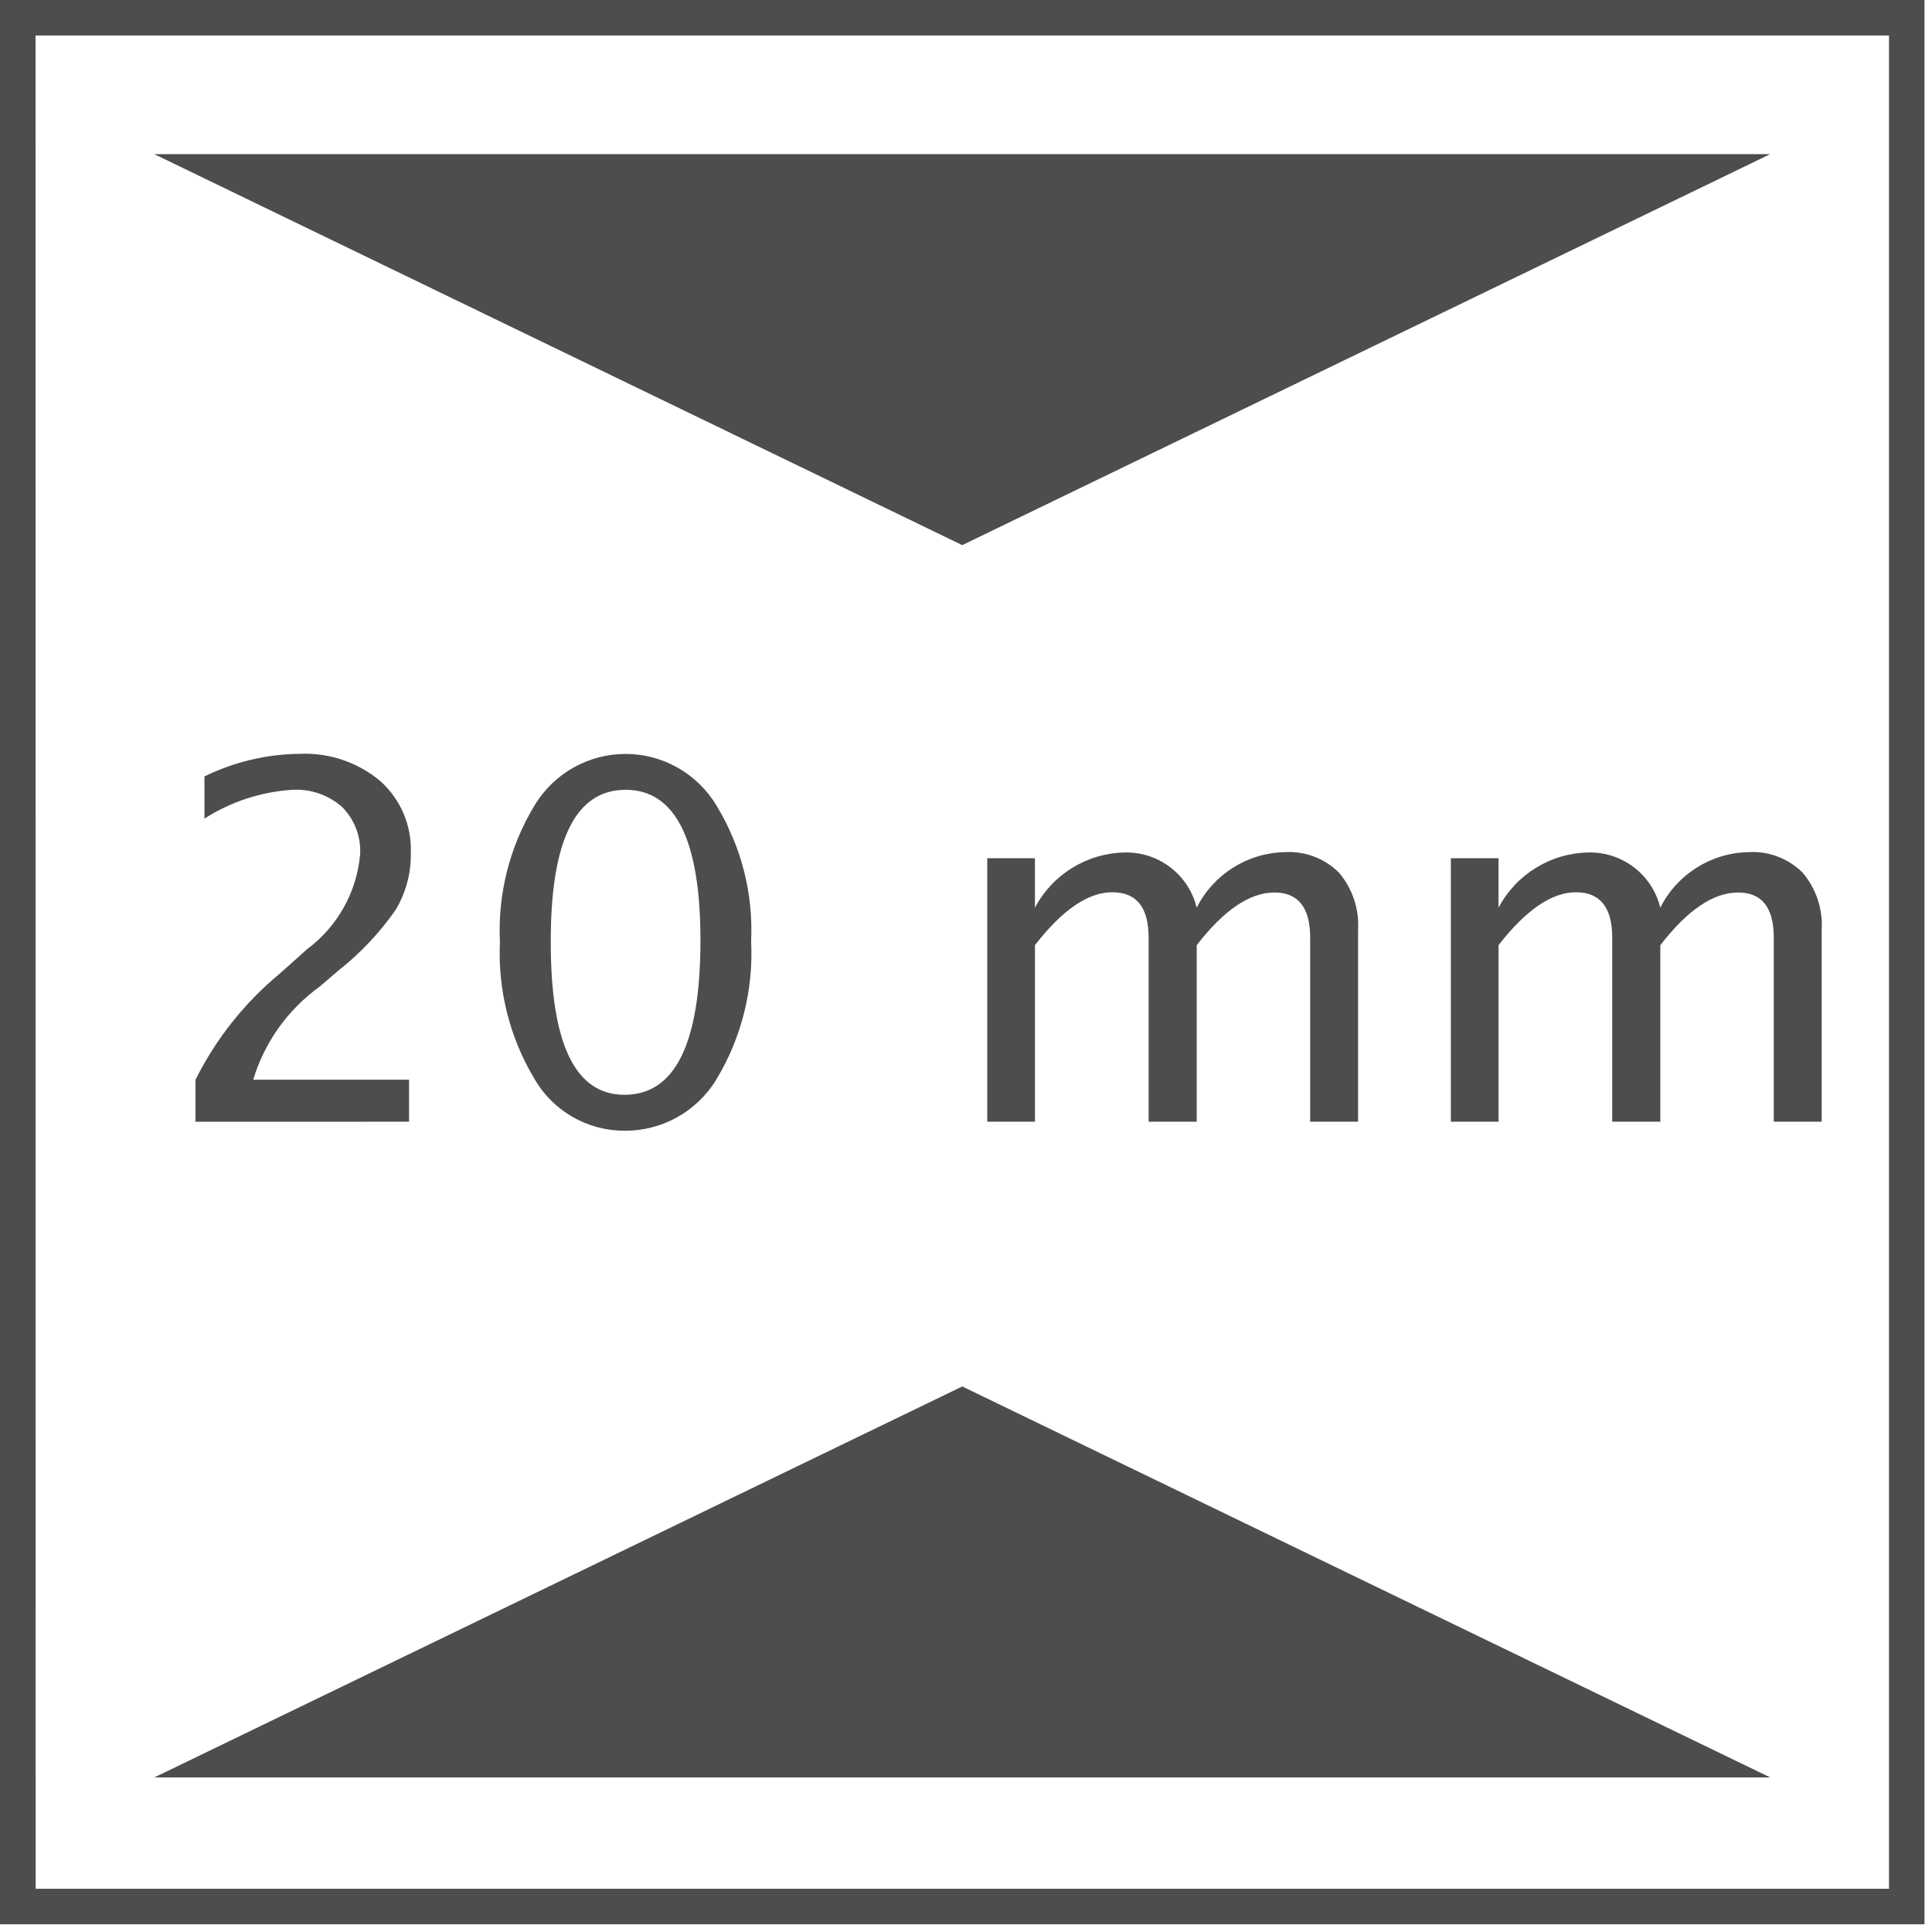
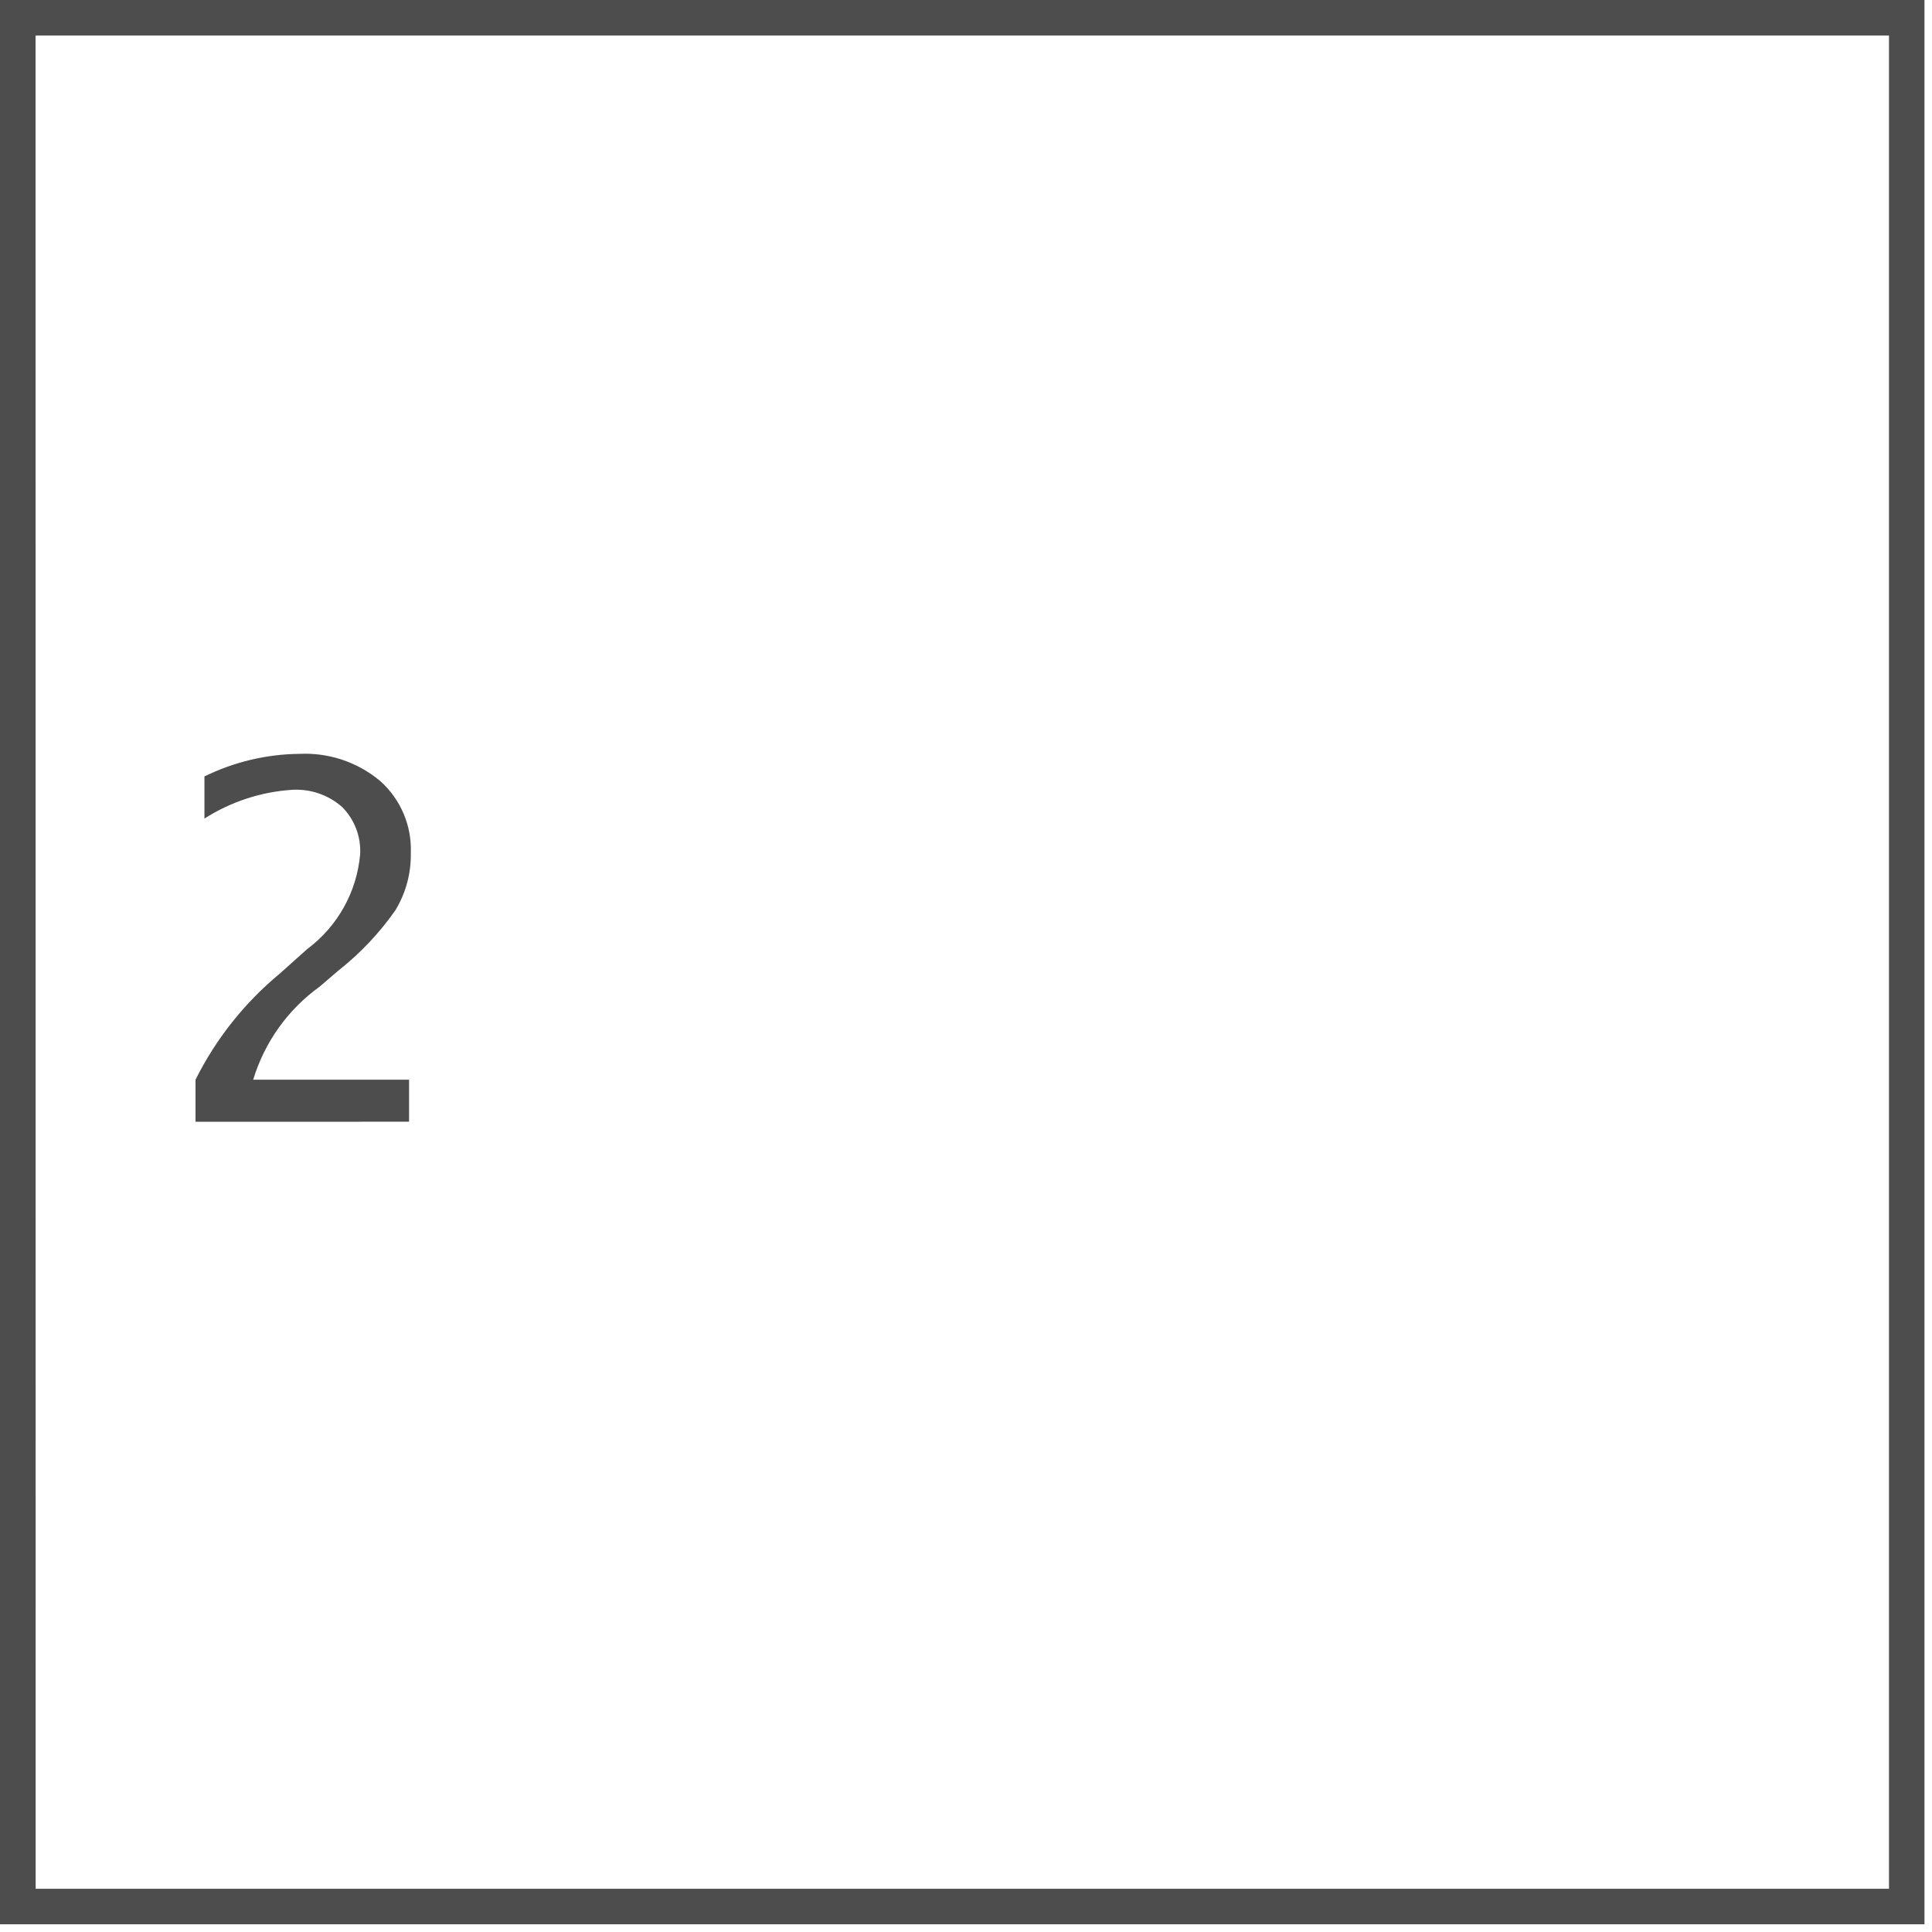
<svg xmlns="http://www.w3.org/2000/svg" width="100%" height="100%" viewBox="0 0 77 77" version="1.1" xml:space="preserve" style="fill-rule:evenodd;clip-rule:evenodd;stroke-linejoin:round;stroke-miterlimit:2;">
  <g id="Path_146" transform="matrix(1,0,0,1,-393.8,-147.55)">
    <path d="M470.5,224.242L393.8,224.242L393.8,147.55L470.5,147.55L470.5,224.242ZM395.221,222.828L469.086,222.828L469.086,148.964L395.217,148.964L395.221,222.828Z" style="fill:rgb(77,77,77);fill-rule:nonzero;" />
  </g>
  <g id="Path_147" transform="matrix(1,0,0,1,-389.827,-143.579)">
-     <path d="M395.977,149.723L460.377,149.723L428.177,165.305L395.977,149.723Z" style="fill:rgb(77,77,77);fill-rule:nonzero;" />
-   </g>
+     </g>
  <g id="Path_148" transform="matrix(1,0,0,1,-389.827,-111.836)">
-     <path d="M460.378,182.675L395.978,182.675L428.178,167.093L460.378,182.675Z" style="fill:rgb(77,77,77);fill-rule:nonzero;" />
-   </g>
+     </g>
  <g id="Path_149" transform="matrix(1,0,0,1,-388.766,-128.13)">
    <path d="M396.558,172.837L396.558,171.163C397.371,169.533 398.516,168.091 399.92,166.93L401.011,165.954C402.22,165.054 402.988,163.678 403.12,162.177C403.158,161.475 402.896,160.789 402.399,160.291C401.856,159.813 401.146,159.567 400.423,159.607C399.175,159.686 397.967,160.081 396.914,160.755L396.914,159.075C398.091,158.497 399.383,158.189 400.694,158.175C401.867,158.117 403.02,158.504 403.92,159.258C404.734,159.984 405.182,161.038 405.139,162.128C405.154,162.93 404.941,163.721 404.525,164.407C403.886,165.321 403.115,166.135 402.238,166.824L401.506,167.452C400.24,168.364 399.309,169.668 398.857,171.162L405.069,171.162L405.069,172.836L396.558,172.837Z" style="fill:rgb(77,77,77);fill-rule:nonzero;" />
  </g>
  <g id="Path_150" transform="matrix(1,0,0,1,-380.928,-128.13)">
-     <path d="M405.8,173.194C404.32,173.193 402.95,172.396 402.218,171.11C401.24,169.472 400.765,167.582 400.852,165.676C400.76,163.766 401.24,161.872 402.229,160.236C402.991,158.961 404.371,158.178 405.857,158.178C407.342,158.178 408.722,158.961 409.484,160.236C410.474,161.862 410.954,163.747 410.864,165.648C410.961,167.576 410.481,169.489 409.484,171.142C408.709,172.431 407.304,173.214 405.8,173.194ZM405.82,171.763C407.833,171.763 408.842,169.715 408.845,165.619C408.845,161.61 407.849,159.606 405.856,159.608C403.863,159.61 402.871,161.633 402.879,165.676C402.876,169.736 403.854,171.765 405.815,171.763L405.82,171.763Z" style="fill:rgb(77,77,77);fill-rule:nonzero;" />
-   </g>
+     </g>
  <g id="Path_151" transform="matrix(1,0,0,1,-368.371,-125.595)">
-     <path d="M407.718,170.3L407.718,159.8L409.618,159.8L409.618,161.771C410.319,160.443 411.691,159.599 413.192,159.571C414.544,159.534 415.748,160.456 416.065,161.771C416.734,160.439 418.091,159.584 419.582,159.557C420.383,159.509 421.168,159.807 421.736,160.374C422.275,161.01 422.548,161.829 422.497,162.661L422.497,170.3L420.588,170.3L420.588,162.966C420.588,161.766 420.114,161.166 419.166,161.166C418.179,161.166 417.146,161.866 416.066,163.266L416.066,170.3L414.15,170.3L414.15,162.966C414.15,161.759 413.669,161.156 412.702,161.156C411.735,161.156 410.714,161.856 409.62,163.262L409.62,170.3L407.718,170.3Z" style="fill:rgb(77,77,77);fill-rule:nonzero;" />
-   </g>
+     </g>
  <g id="Path_152" transform="matrix(1,0,0,1,-356.429,-125.595)">
-     <path d="M414.253,170.3L414.253,159.8L416.153,159.8L416.153,161.771C416.854,160.443 418.226,159.599 419.727,159.571C421.079,159.534 422.283,160.456 422.6,161.771C423.269,160.438 424.627,159.584 426.118,159.557C426.919,159.509 427.704,159.807 428.272,160.374C428.812,161.009 429.084,161.829 429.032,162.661L429.032,170.3L427.123,170.3L427.123,162.966C427.123,161.766 426.649,161.166 425.701,161.166C424.714,161.166 423.681,161.866 422.601,163.266L422.601,170.3L420.684,170.3L420.684,162.966C420.684,161.759 420.202,161.155 419.239,161.156C418.276,161.157 417.247,161.859 416.154,163.262L416.154,170.3L414.253,170.3Z" style="fill:rgb(77,77,77);fill-rule:nonzero;" />
-   </g>
+     </g>
</svg>